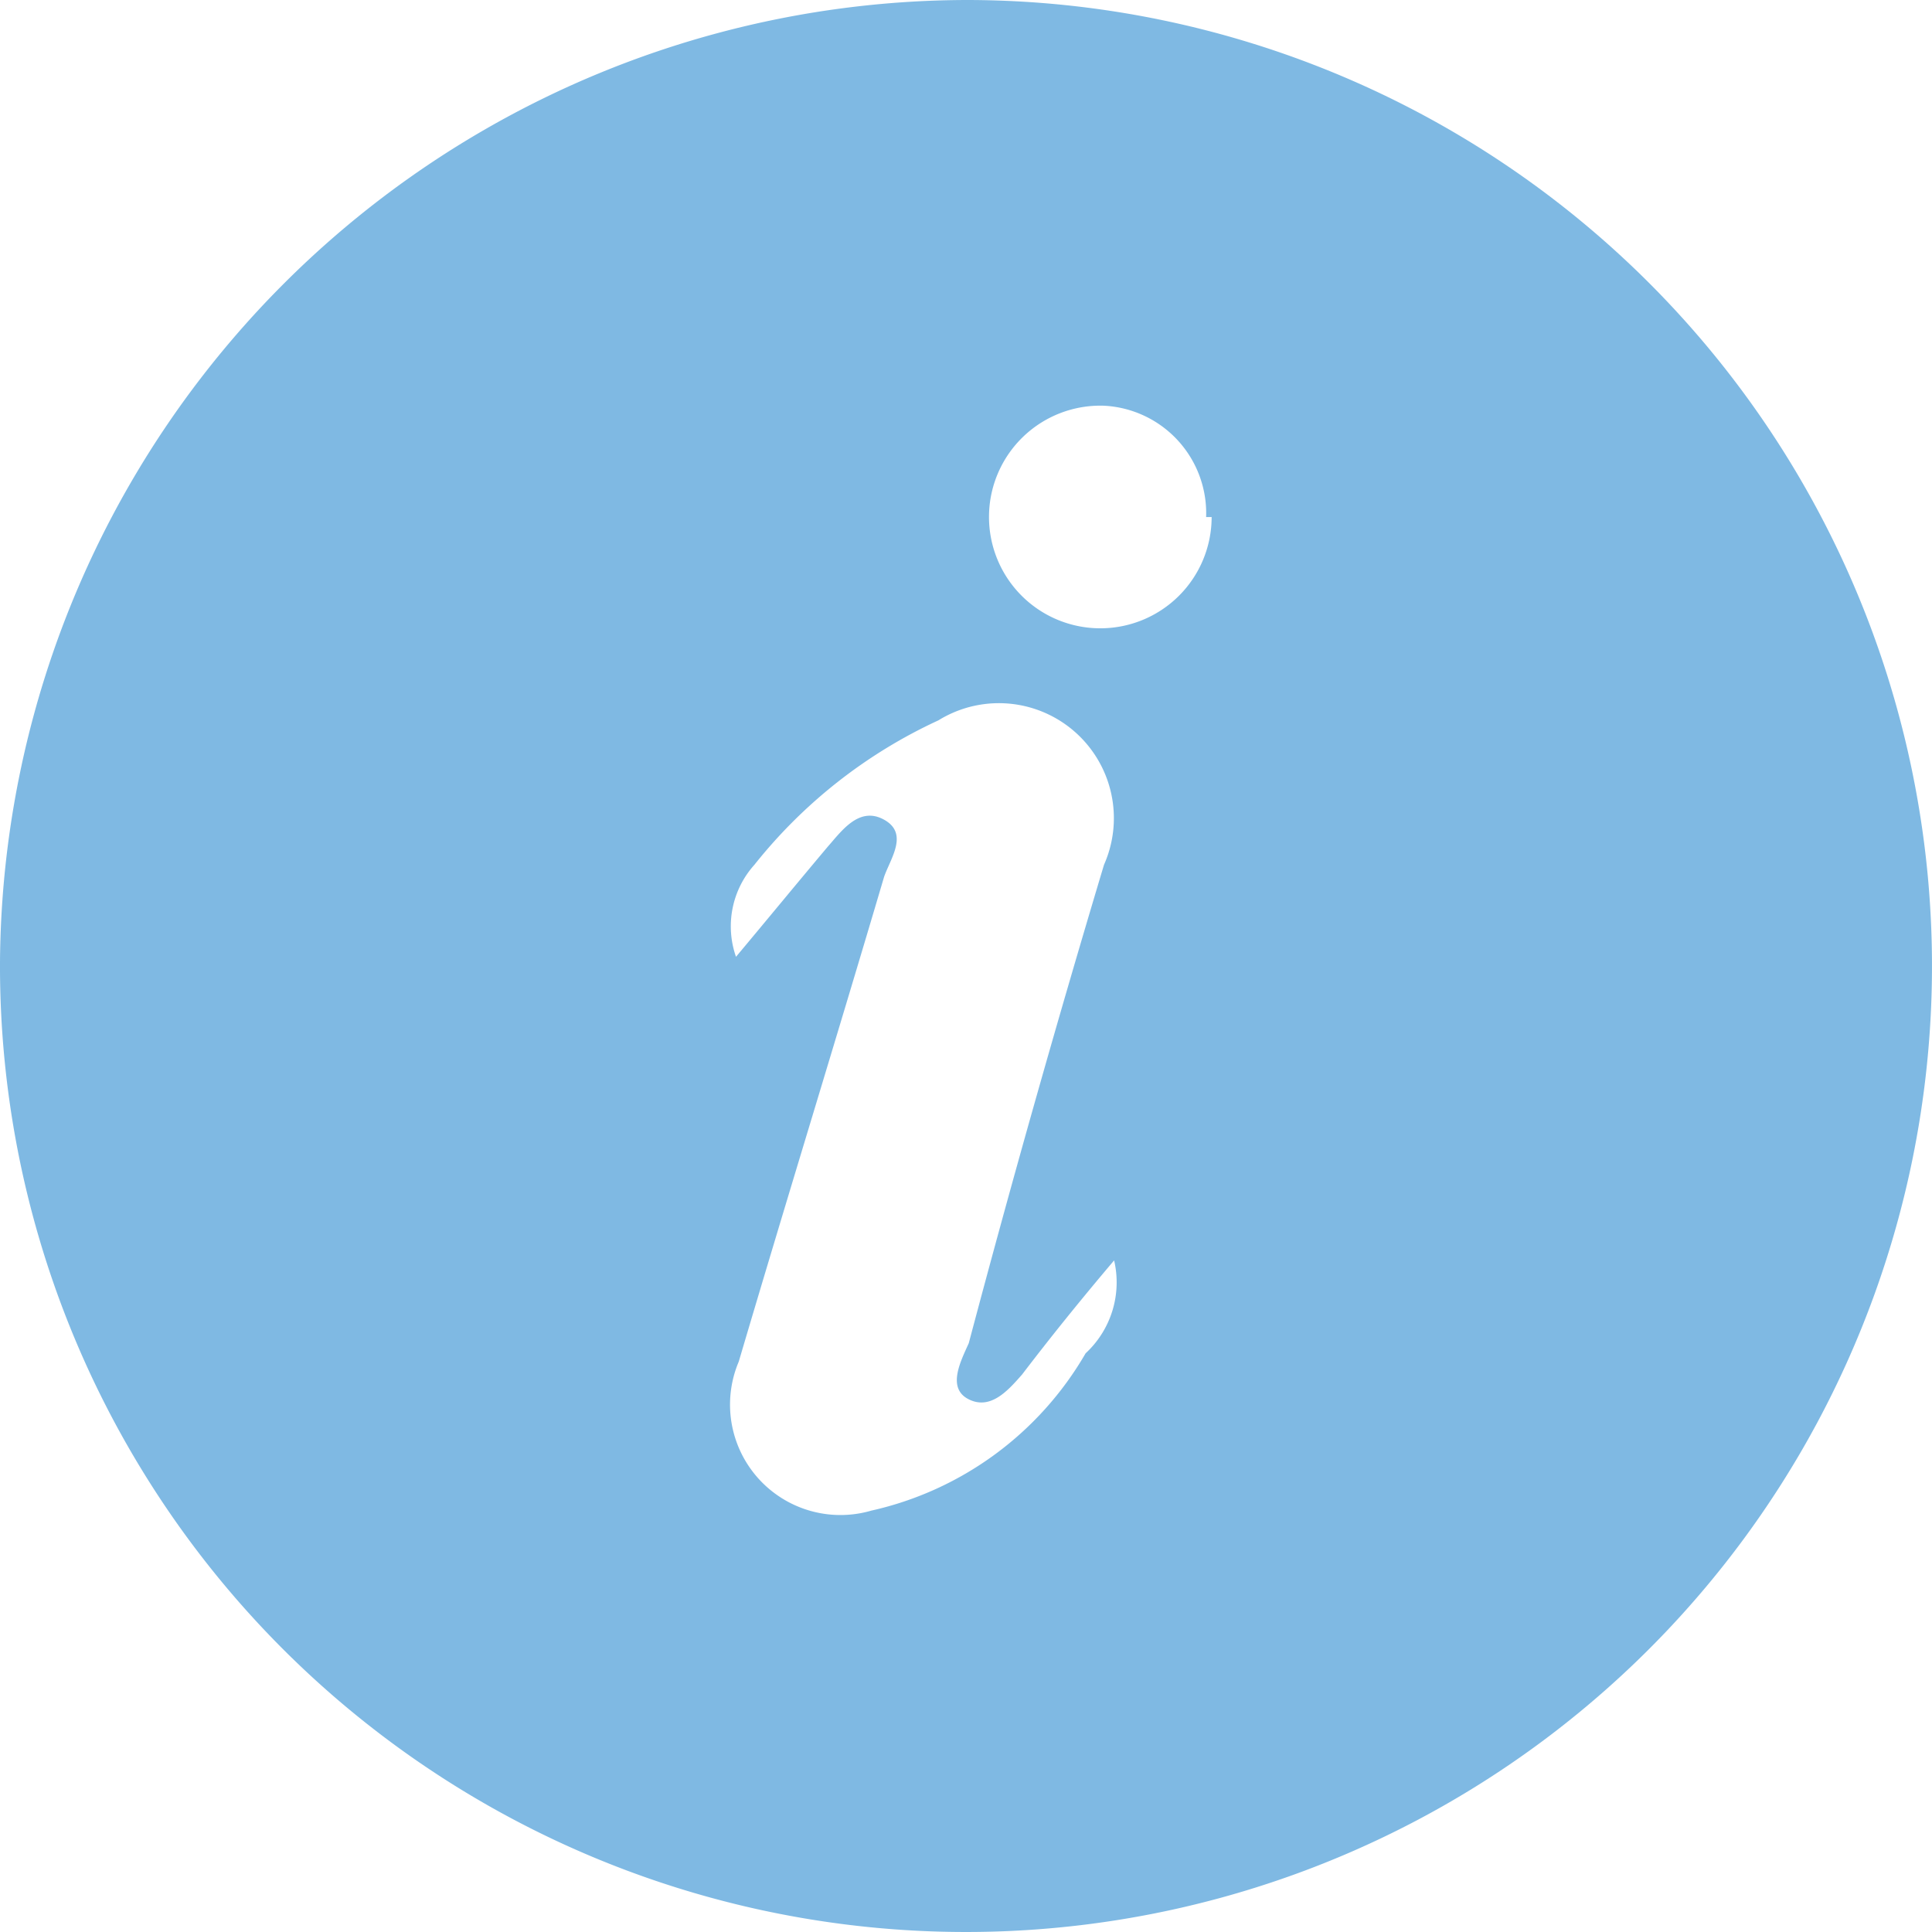
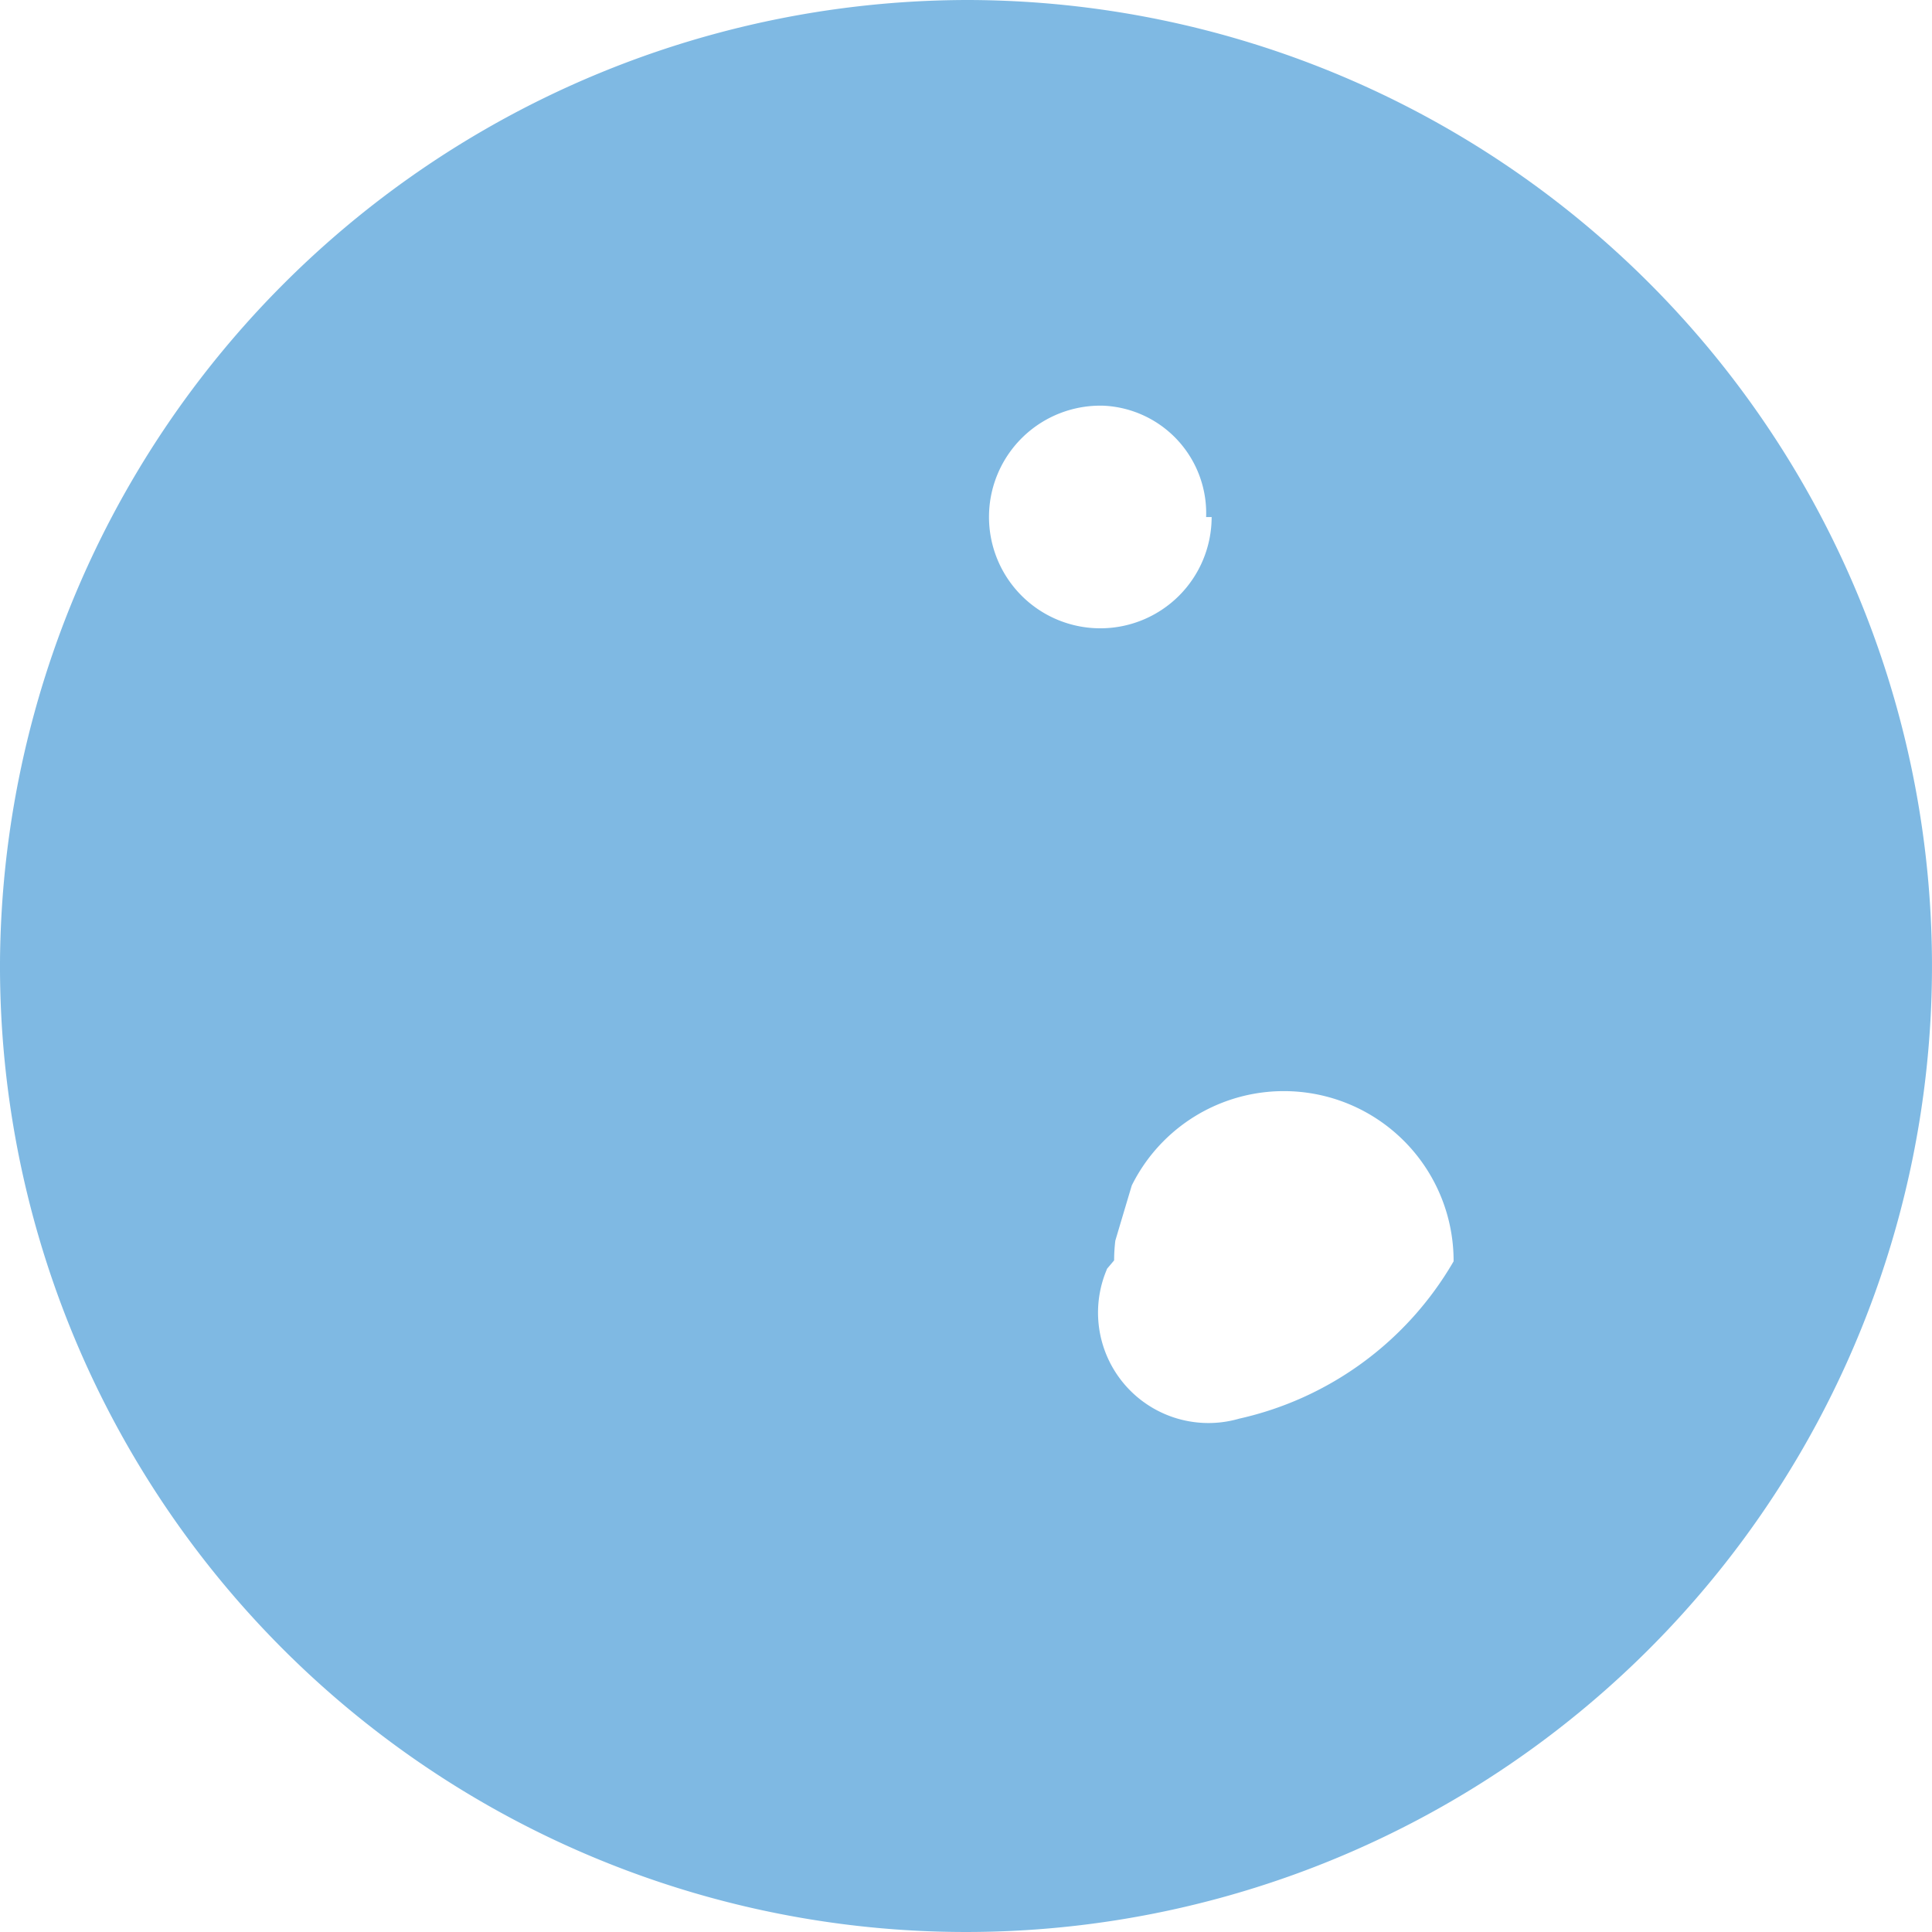
<svg xmlns="http://www.w3.org/2000/svg" viewBox="0 0 21 21">
  <g id="Layer_2" data-name="Layer 2">
    <g id="Layer_1-2" data-name="Layer 1">
      <g style="opacity:0.5">
-         <path d="M10.52,0A10.5,10.5,0,1,1,0,10.45,10.53,10.53,0,0,1,10.52,0Zm1.59,13.7c-.39.46-.71.86-1,1.24-.15.17-.34.39-.58.27s-.09-.41,0-.61Q11.22,12,12,9.4a1.25,1.25,0,0,0-1.8-1.57,5.49,5.49,0,0,0-2,1.57,1,1,0,0,0-.2,1c.36-.43.68-.82,1-1.2.15-.17.34-.44.61-.29s.07.42,0,.62c-.52,1.76-1.06,3.51-1.58,5.27a1.2,1.2,0,0,0,1.44,1.62,3.6,3.6,0,0,0,2.33-1.71A1.05,1.05,0,0,0,12.11,13.7Zm1-8.08A1.17,1.17,0,0,0,12,4.41a1.21,1.21,0,1,0,1.17,1.21Z" style="fill:#0074C7" />
+         <path d="M10.52,0A10.5,10.5,0,1,1,0,10.45,10.53,10.53,0,0,1,10.52,0Zm1.59,13.7c-.39.46-.71.86-1,1.24-.15.17-.34.39-.58.27s-.09-.41,0-.61Q11.22,12,12,9.4c.36-.43.68-.82,1-1.2.15-.17.34-.44.61-.29s.07.42,0,.62c-.52,1.76-1.06,3.51-1.58,5.27a1.2,1.2,0,0,0,1.44,1.62,3.6,3.6,0,0,0,2.33-1.71A1.05,1.05,0,0,0,12.11,13.7Zm1-8.08A1.17,1.17,0,0,0,12,4.41a1.21,1.21,0,1,0,1.17,1.21Z" style="fill:#0074C7" />
      </g>
    </g>
  </g>
</svg>